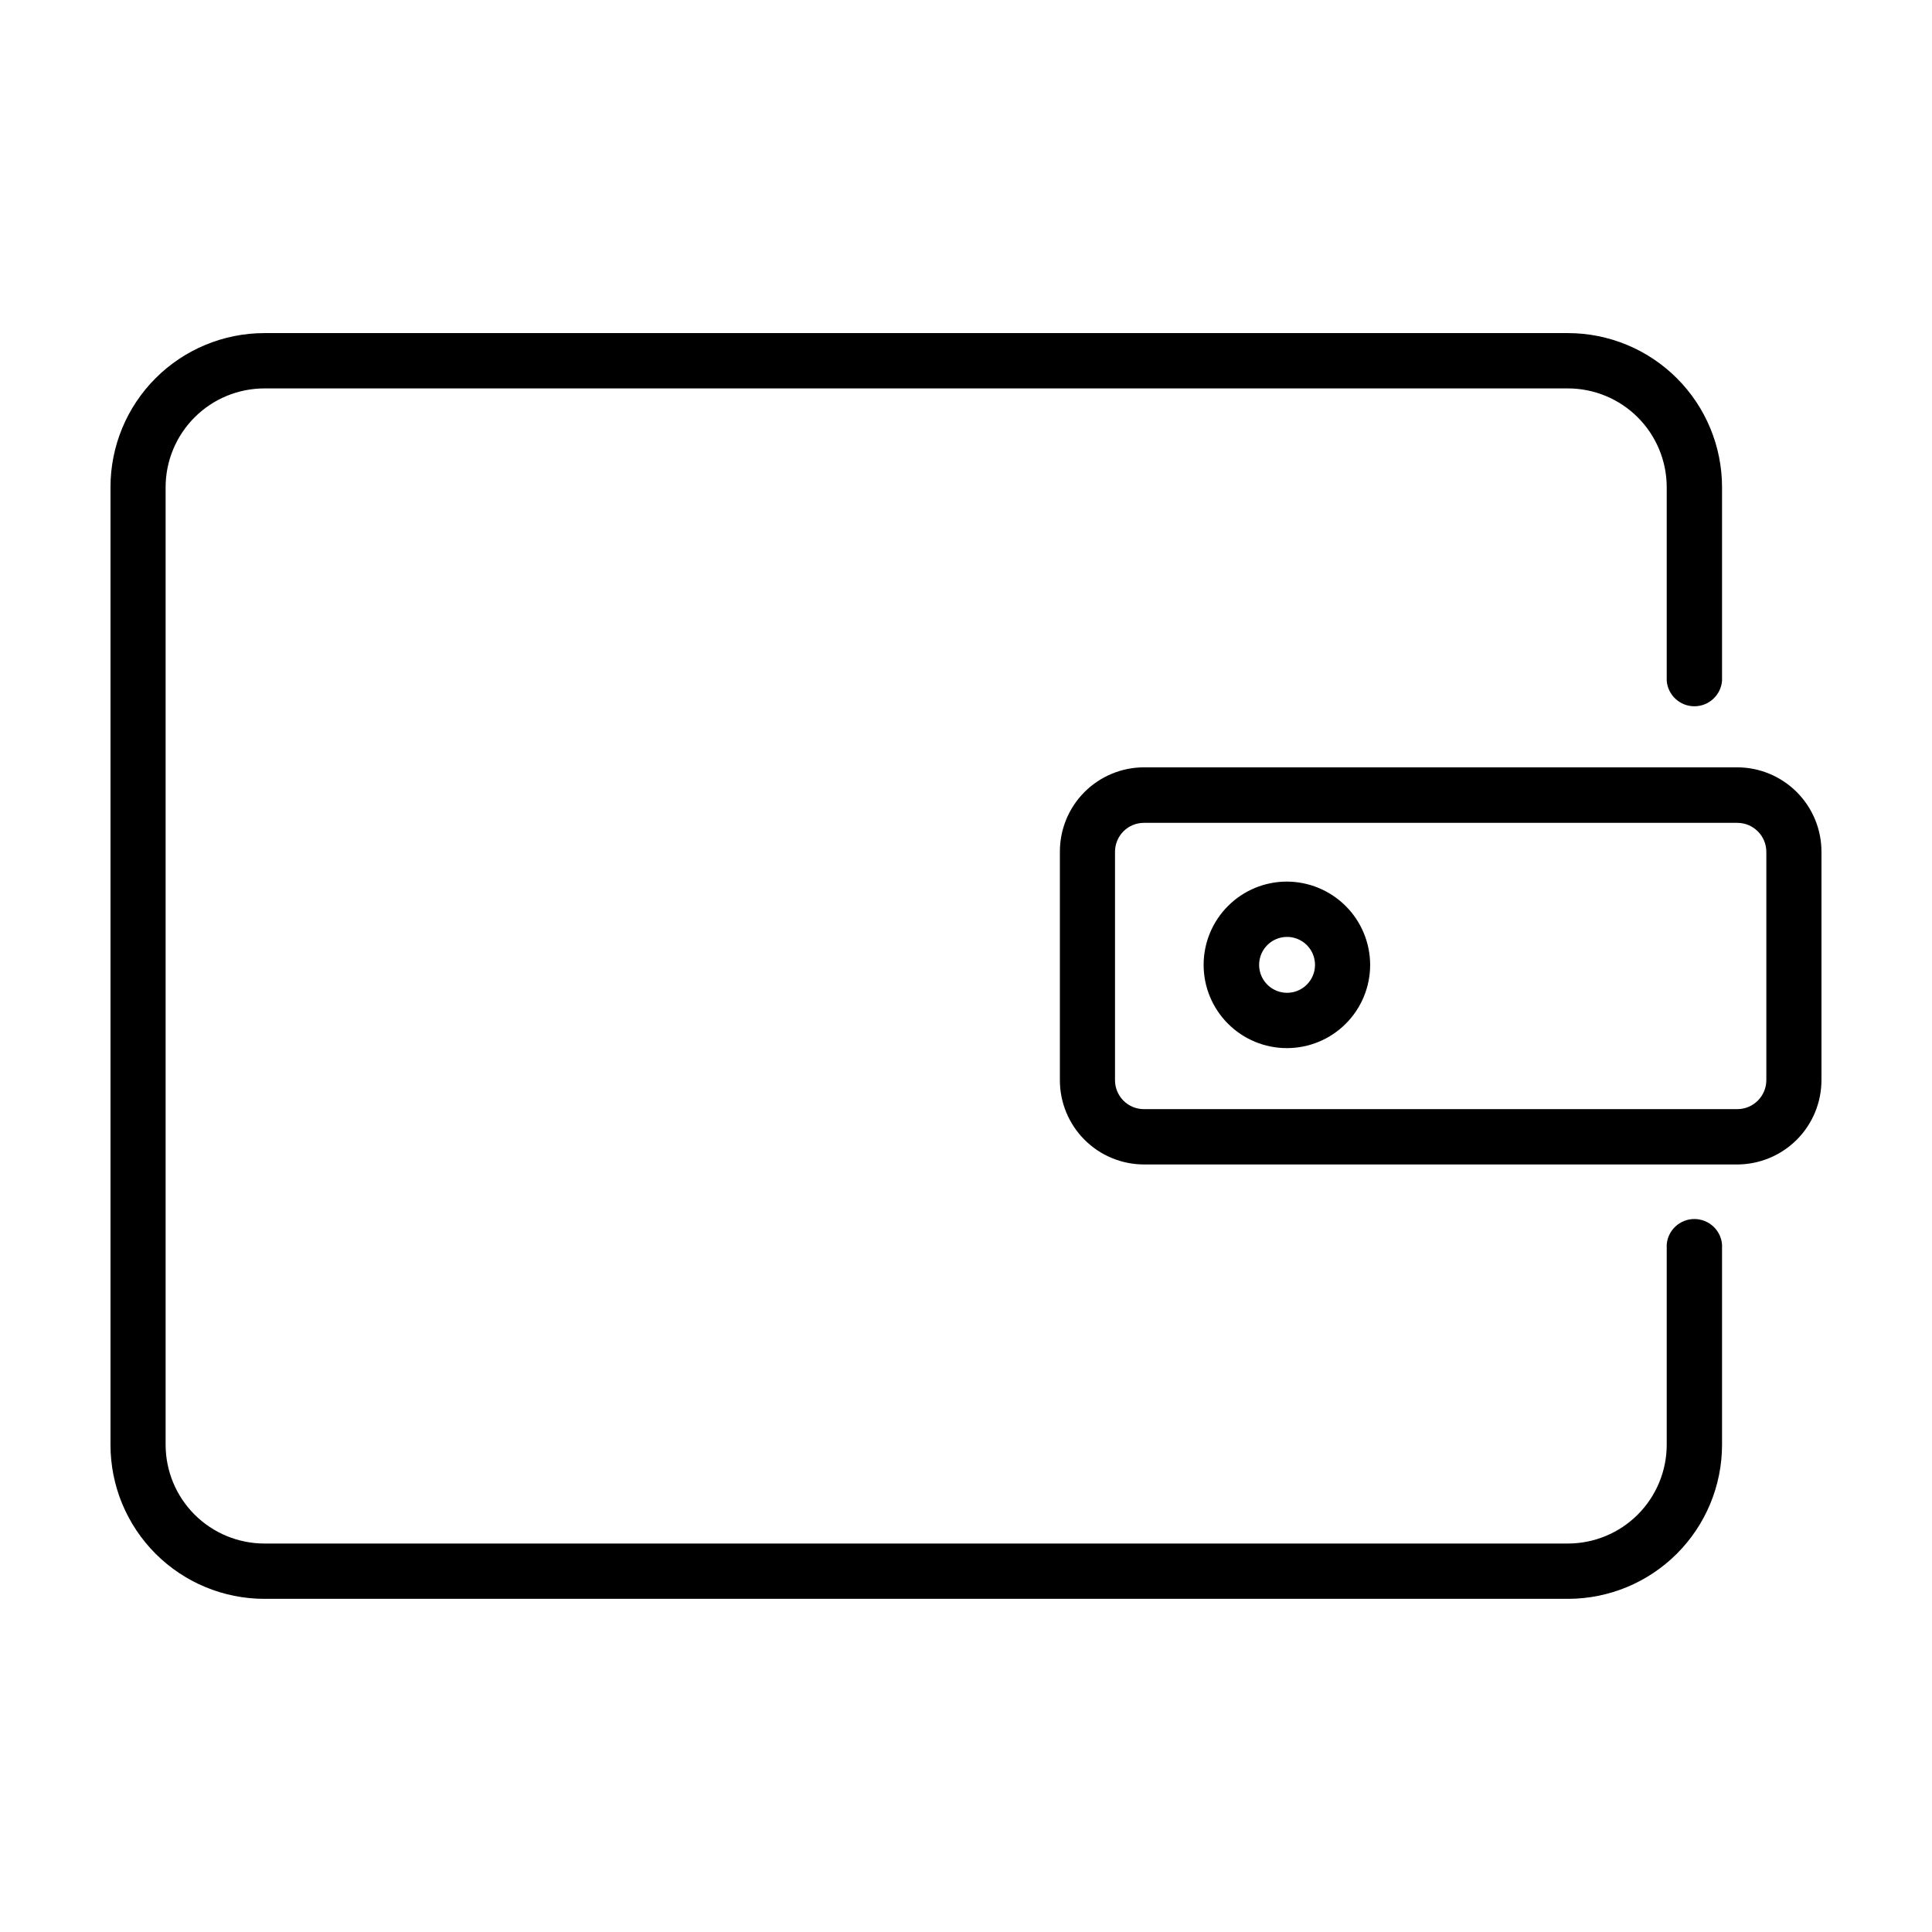
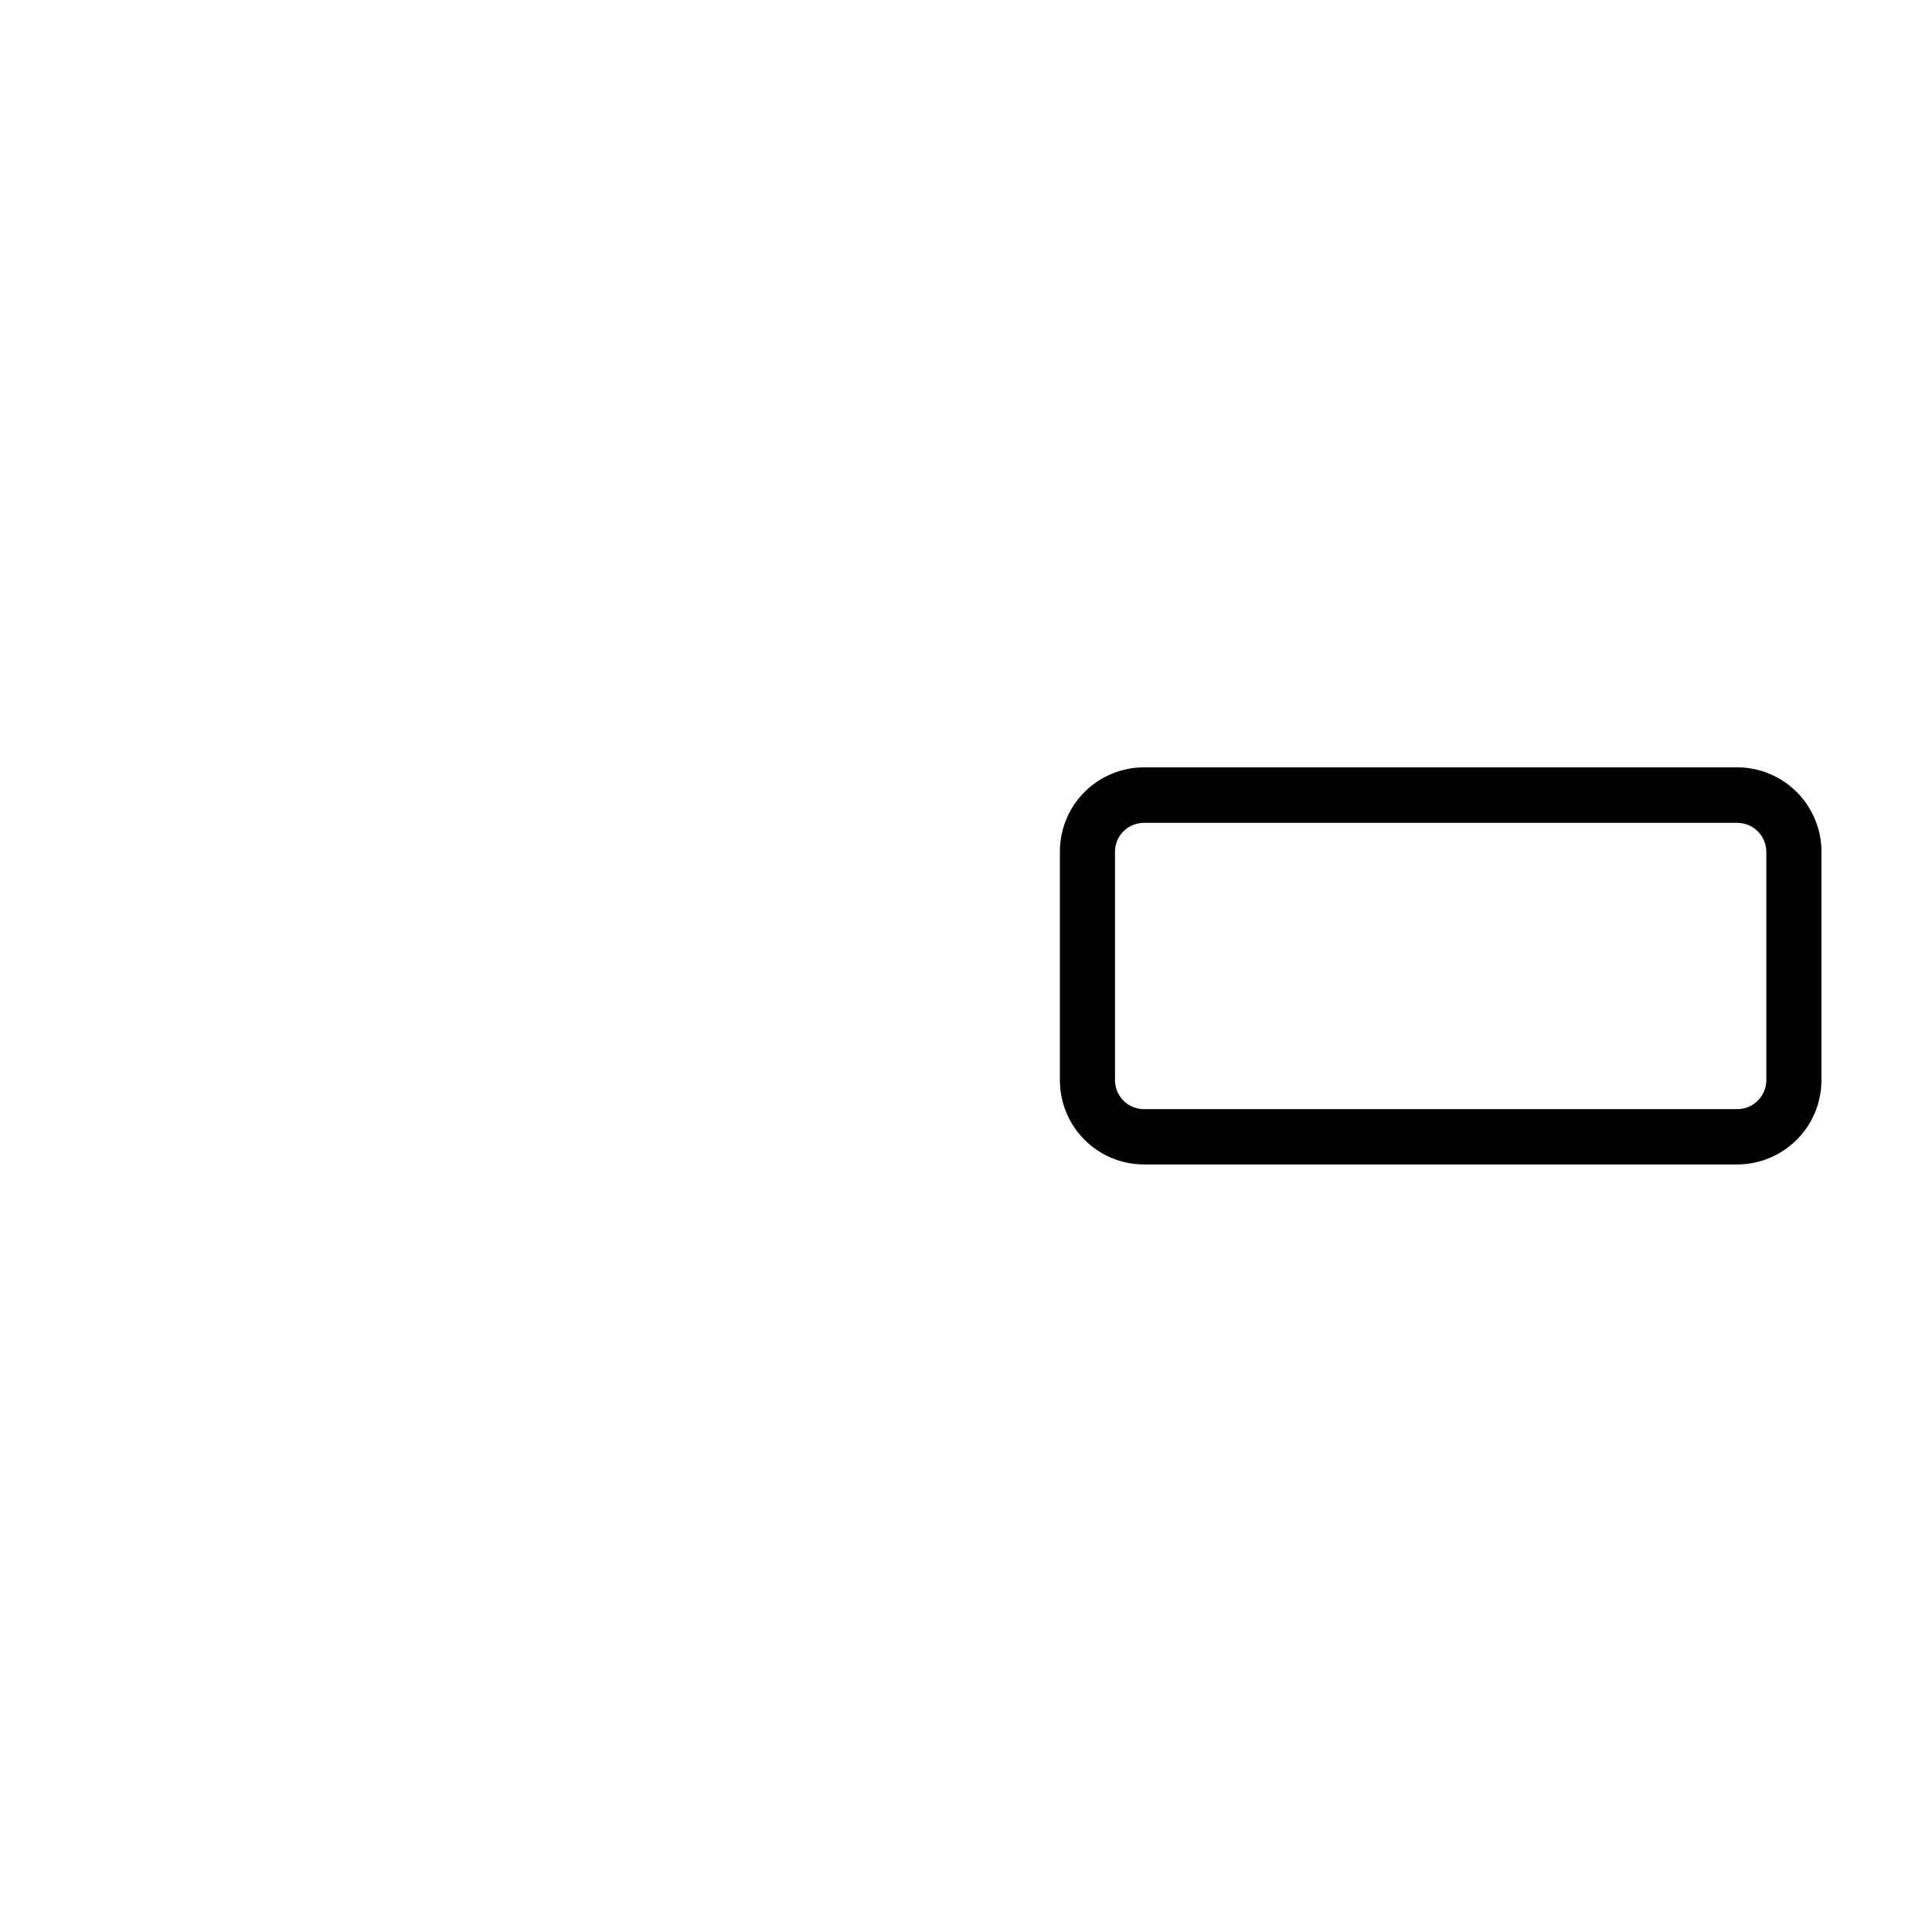
<svg xmlns="http://www.w3.org/2000/svg" fill="#000000" width="800px" height="800px" version="1.1" viewBox="144 144 512 512">
  <g>
-     <path d="m214.09 567.71h345.46c10.82-0.012 21.191-4.316 28.84-11.965 7.652-7.652 11.957-18.023 11.969-28.844v-53.102c-0.316-3.812-3.504-6.746-7.332-6.746-3.824 0-7.012 2.934-7.328 6.746v53.102c-0.016 6.934-2.773 13.574-7.672 18.477-4.902 4.902-11.547 7.66-18.477 7.672h-345.46c-6.941 0-13.598-2.754-18.508-7.652-4.91-4.902-7.68-11.555-7.691-18.496v-253.82c0.012-6.941 2.781-13.59 7.691-18.492 4.91-4.902 11.566-7.656 18.508-7.656h345.46c6.93 0.012 13.574 2.773 18.477 7.672 4.898 4.902 7.656 11.543 7.672 18.477v51.336c0.316 3.816 3.504 6.75 7.328 6.75 3.828 0 7.016-2.934 7.332-6.75v-51.336c-0.012-10.82-4.316-21.191-11.969-28.844-7.648-7.648-18.02-11.953-28.84-11.965h-345.46c-10.824 0-21.203 4.297-28.855 11.953-7.656 7.652-11.953 18.031-11.953 28.855v253.82c0 10.824 4.297 21.203 11.953 28.859 7.652 7.652 18.031 11.949 28.855 11.949z" />
    <path d="m604.39 347.35h-157.19c-5.938 0-11.629 2.363-15.82 6.57-4.188 4.207-6.527 9.91-6.5 15.848v60.457c-0.012 5.93 2.332 11.617 6.519 15.816 4.188 4.195 9.871 6.555 15.801 6.555h157.19c5.922-0.016 11.602-2.379 15.785-6.57 4.184-4.195 6.531-9.875 6.531-15.801v-60.457c0.016-5.934-2.328-11.629-6.516-15.832-4.184-4.203-9.867-6.574-15.801-6.586zm7.707 82.875c0 4.258-3.449 7.707-7.707 7.707h-157.19c-2.051 0.016-4.019-0.793-5.469-2.242-1.445-1.449-2.254-3.414-2.242-5.465v-60.457c-0.012-2.047 0.797-4.016 2.242-5.465 1.449-1.449 3.418-2.258 5.469-2.242h157.19c4.258 0 7.707 3.449 7.707 7.707z" />
-     <path d="m485.09 377.63c-5.856-0.012-11.477 2.301-15.625 6.434s-6.484 9.746-6.492 15.602c-0.012 5.856 2.309 11.473 6.445 15.617 4.133 4.144 9.746 6.477 15.602 6.481 5.856 0.004 11.473-2.316 15.617-6.457 4.141-4.137 6.469-9.754 6.469-15.609-0.016-5.84-2.336-11.438-6.461-15.57s-9.719-6.469-15.555-6.496zm0 29.473c-2.996 0-5.699-1.805-6.844-4.57-1.148-2.769-0.512-5.953 1.605-8.07 2.117-2.121 5.305-2.754 8.07-1.605 2.769 1.145 4.57 3.844 4.57 6.84 0 4.09-3.312 7.406-7.402 7.406z" />
  </g>
</svg>